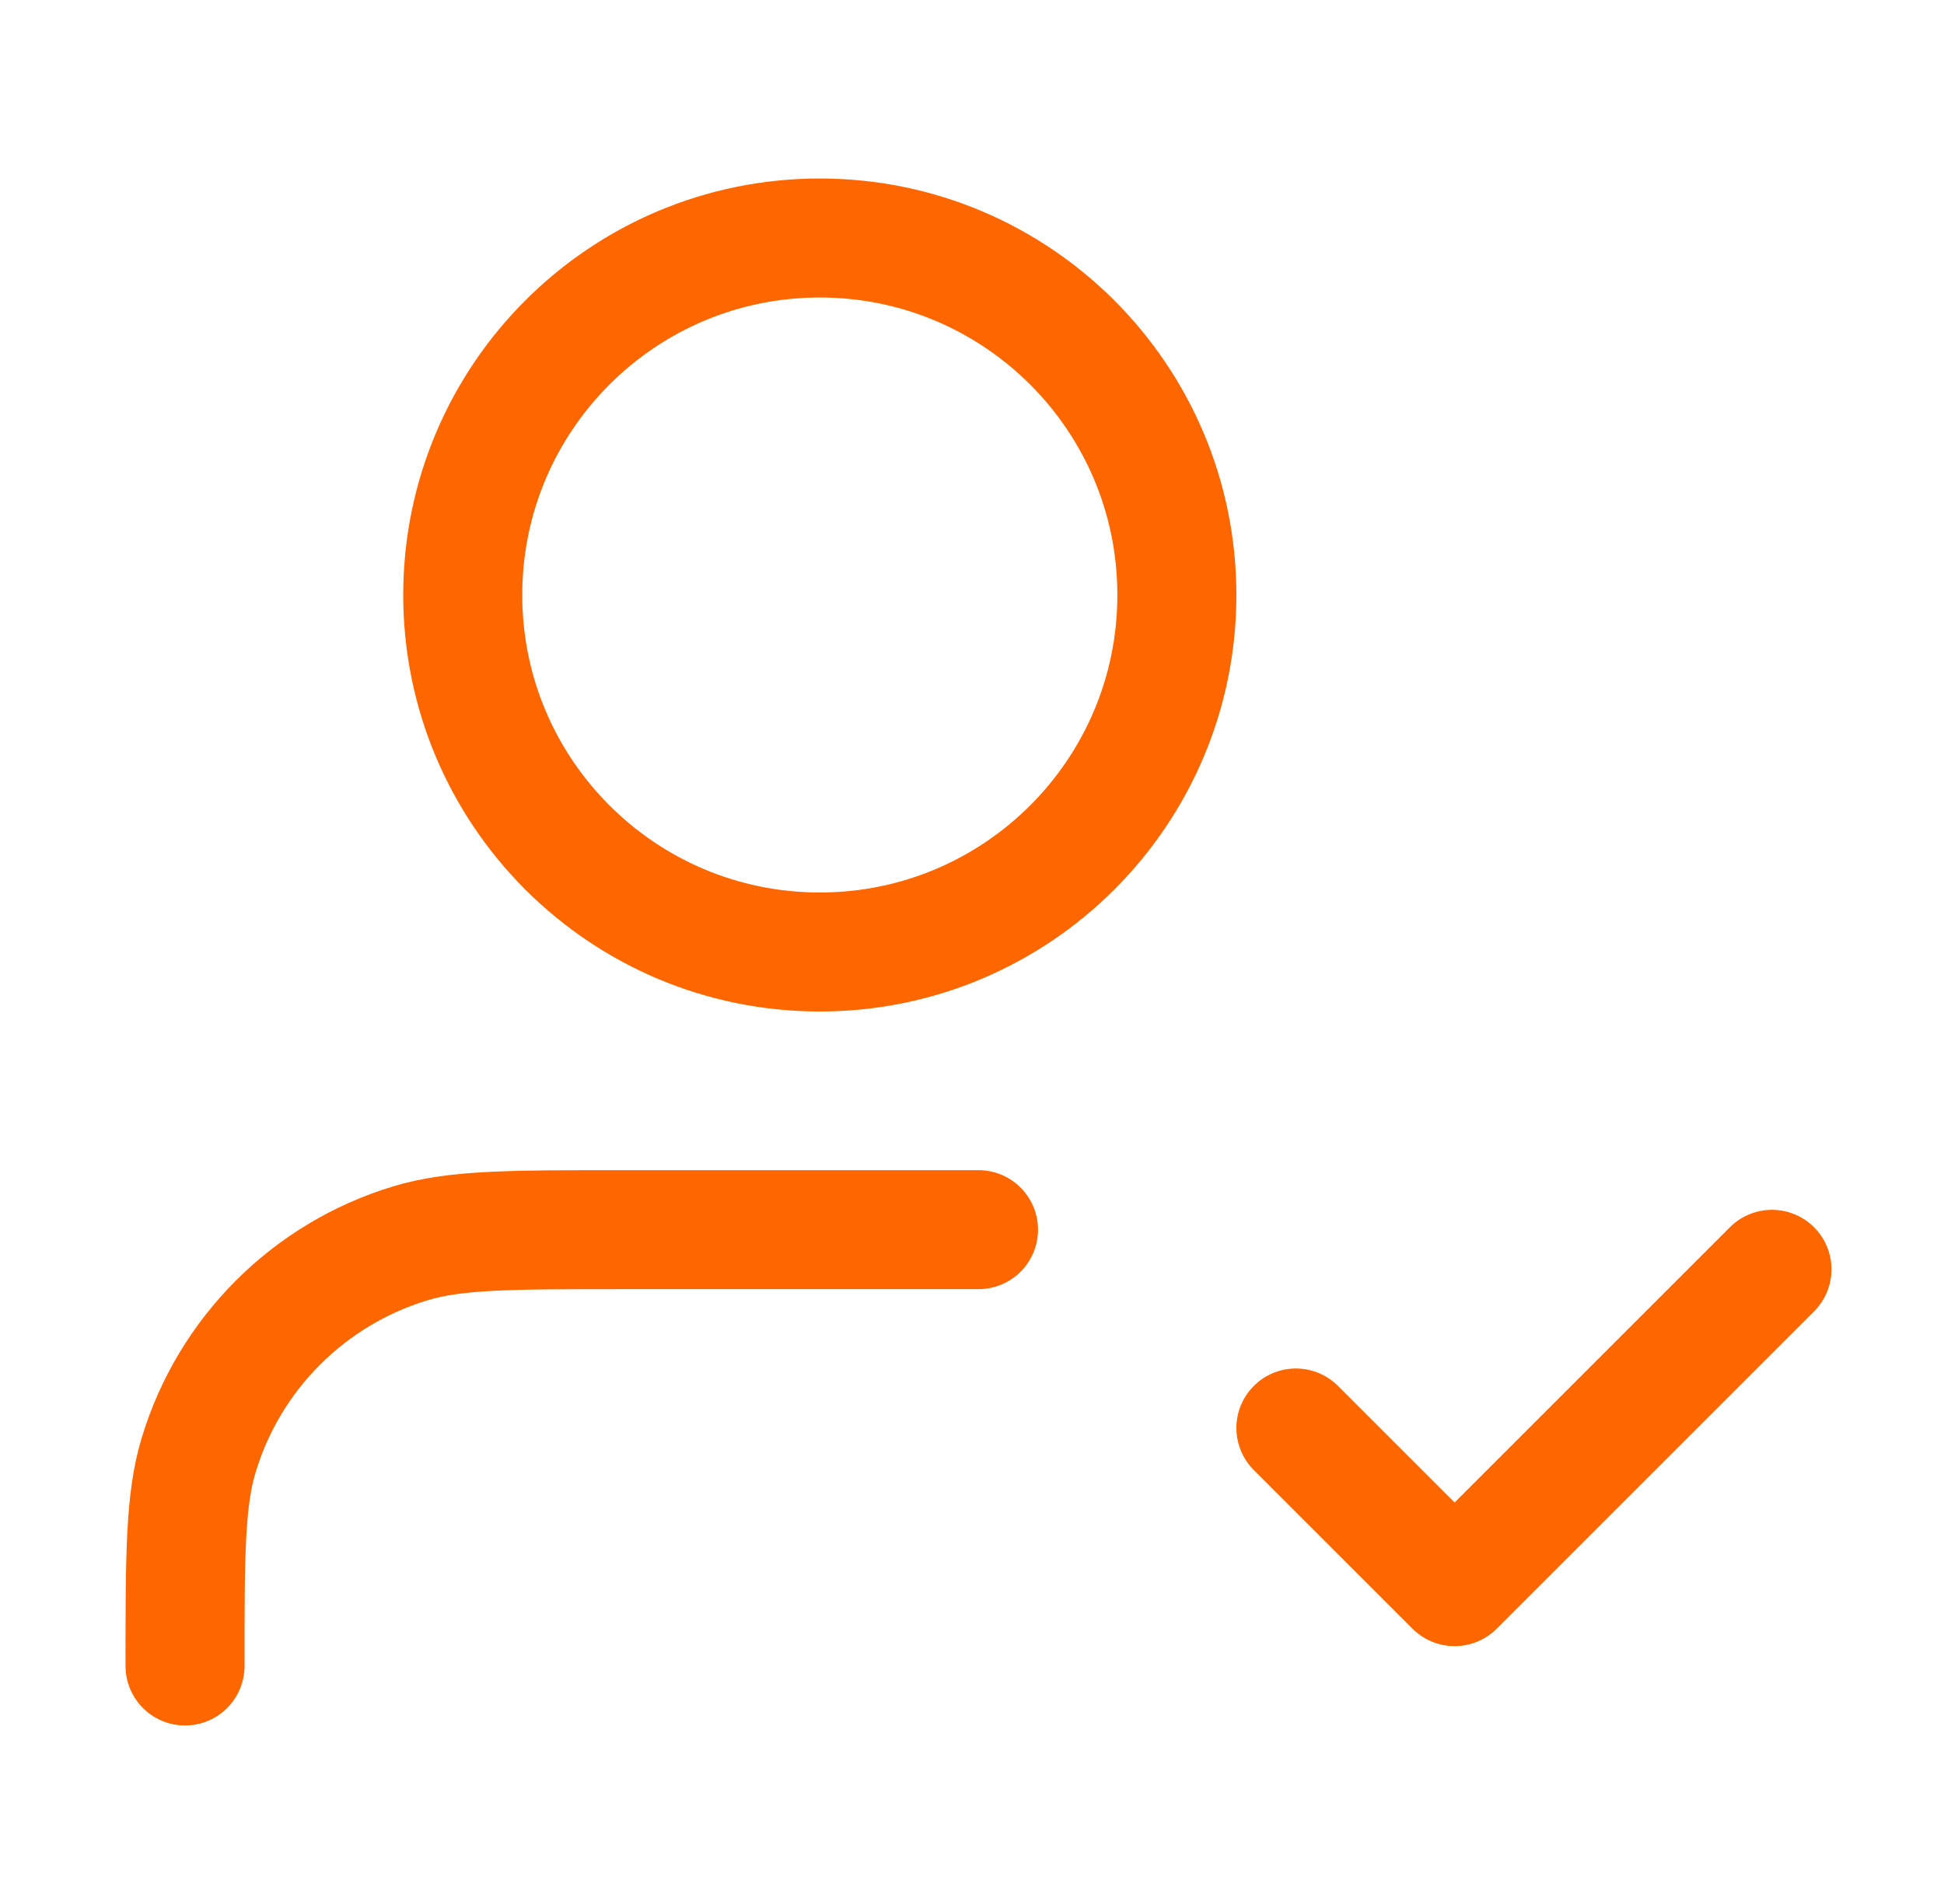
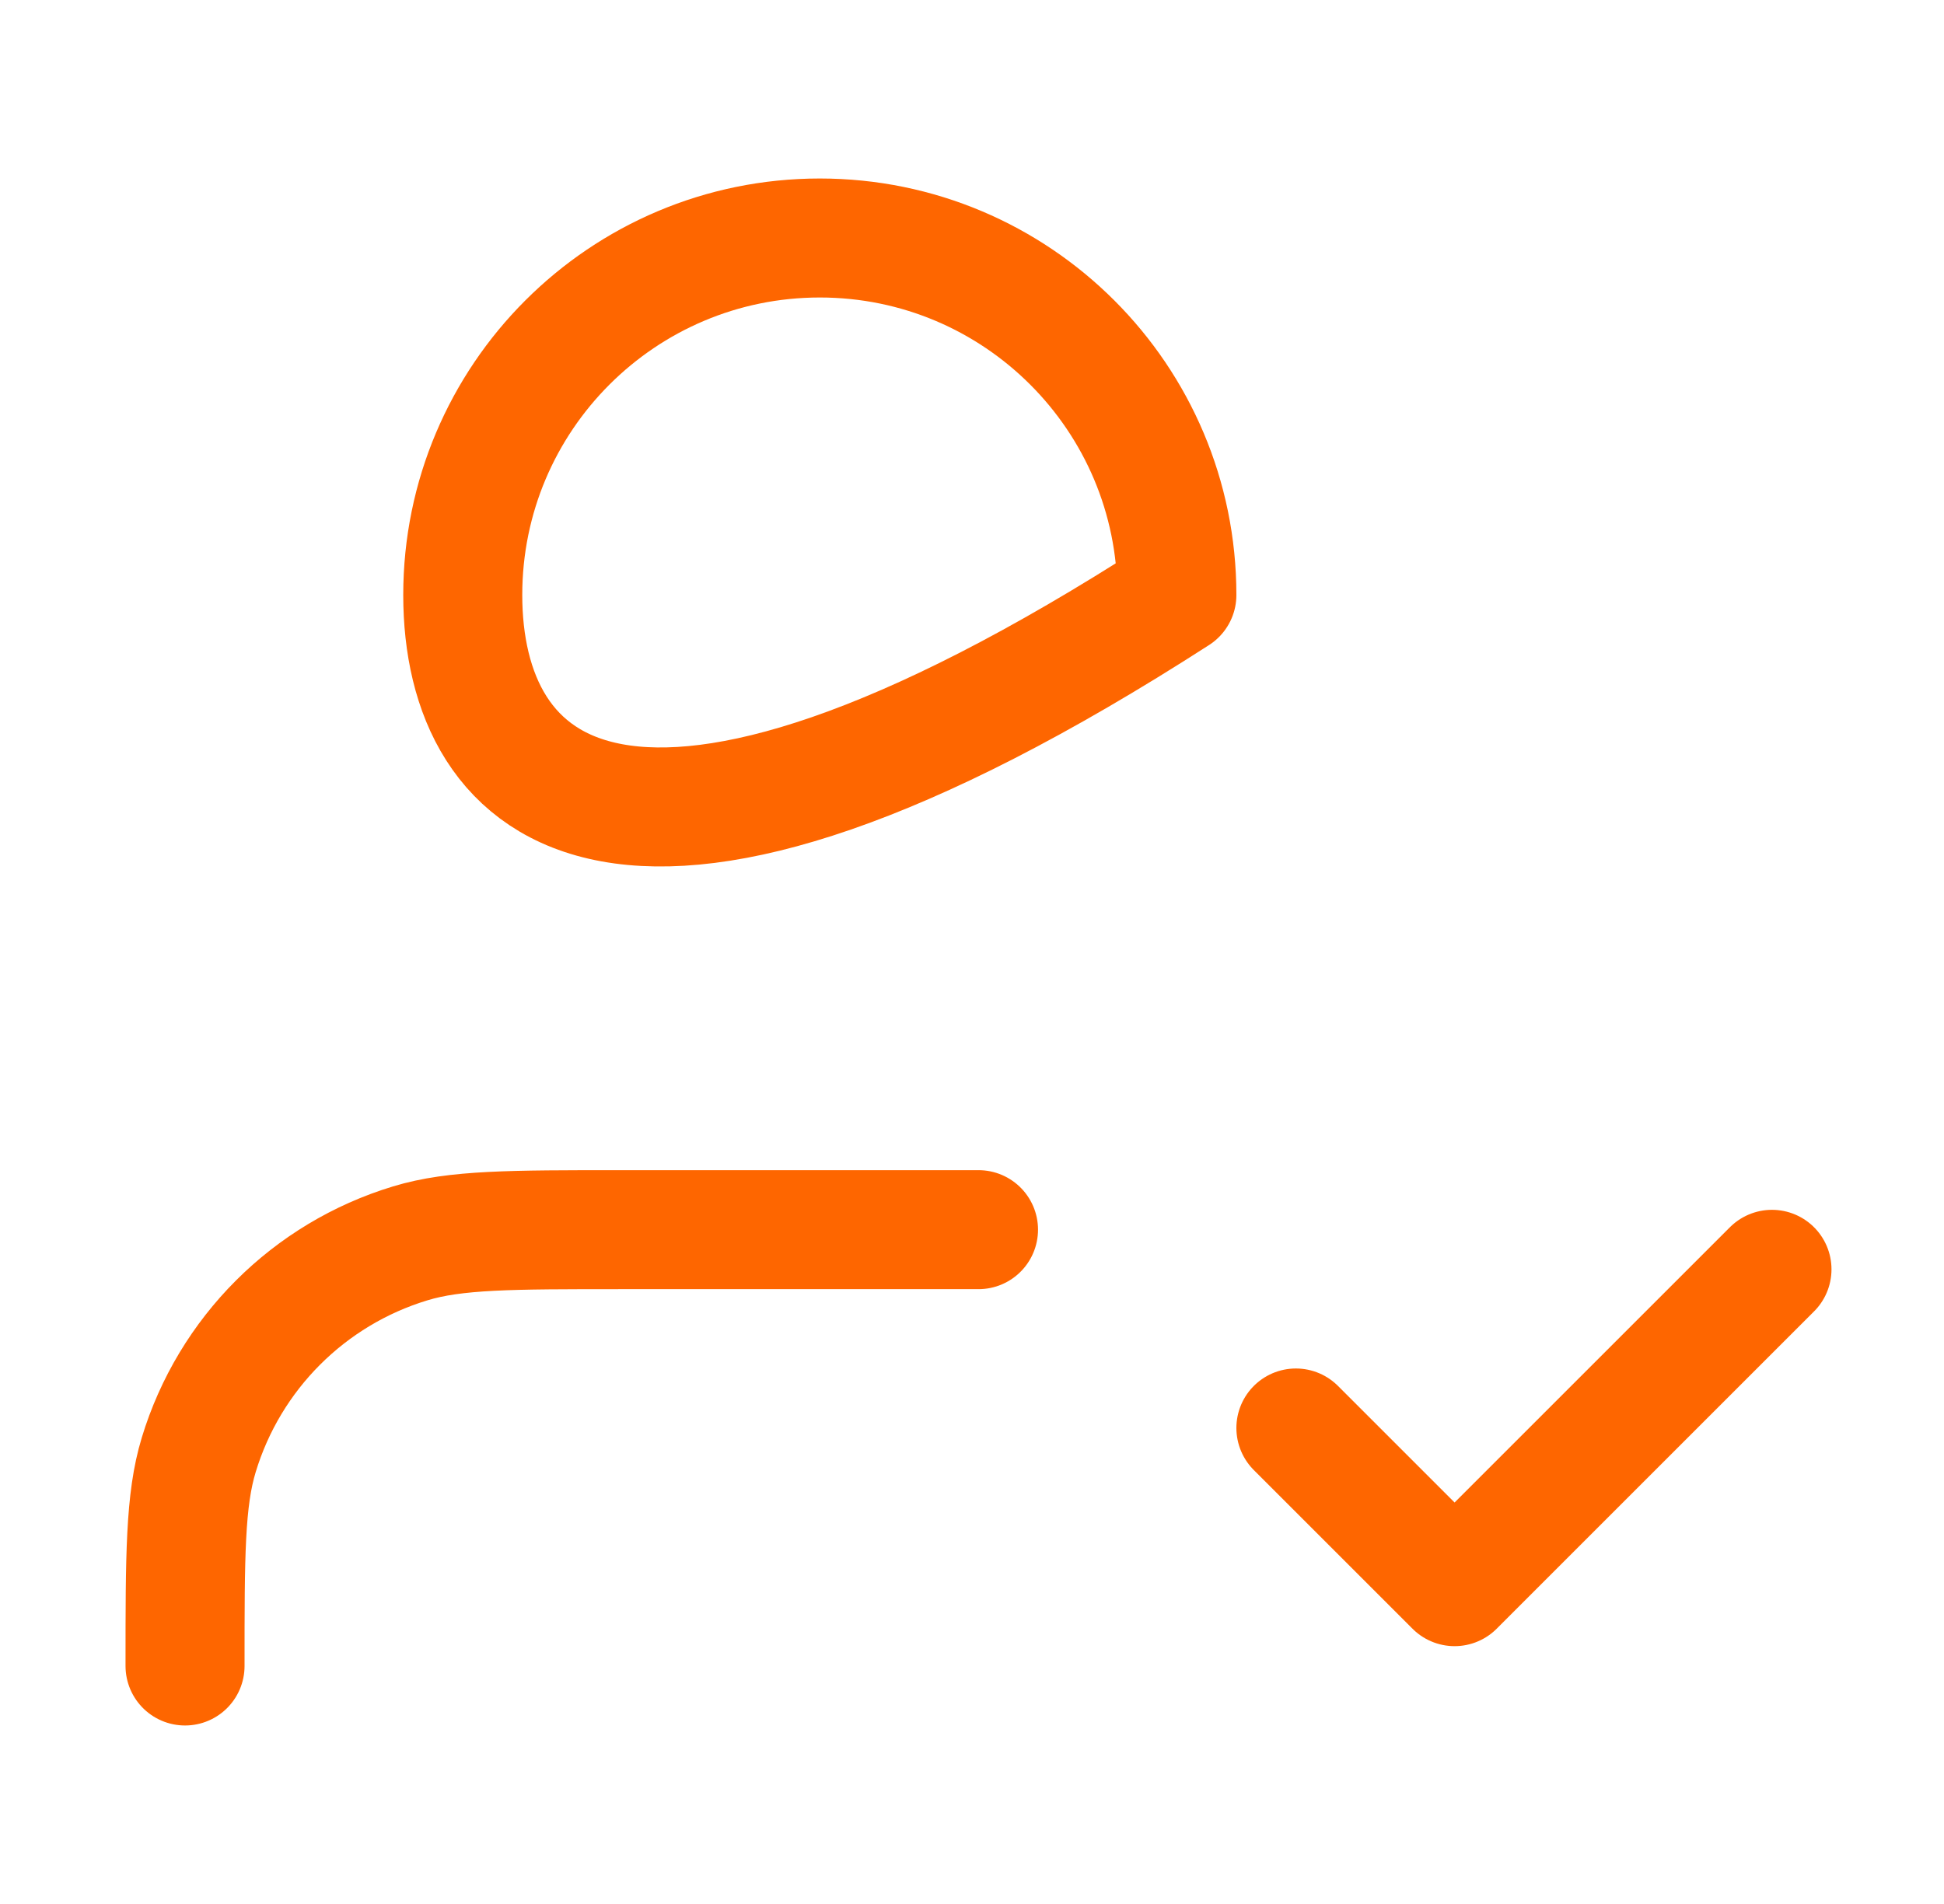
<svg xmlns="http://www.w3.org/2000/svg" width="49" height="48" viewBox="0 0 49 48" fill="none">
-   <path d="M24.664 31H15.664C12.873 31 11.477 31 10.342 31.345C7.785 32.12 5.784 34.121 5.009 36.678C4.664 37.813 4.664 39.209 4.664 42M32.664 36L36.664 40L44.664 32M29.664 15C29.664 19.971 25.635 24 20.664 24C15.694 24 11.664 19.971 11.664 15C11.664 10.029 15.694 6 20.664 6C25.635 6 29.664 10.029 29.664 15Z" stroke="#FE6600" stroke-width="3" stroke-linecap="round" stroke-linejoin="round" />
+   <path d="M24.664 31H15.664C12.873 31 11.477 31 10.342 31.345C7.785 32.12 5.784 34.121 5.009 36.678C4.664 37.813 4.664 39.209 4.664 42M32.664 36L36.664 40L44.664 32M29.664 15C15.694 24 11.664 19.971 11.664 15C11.664 10.029 15.694 6 20.664 6C25.635 6 29.664 10.029 29.664 15Z" stroke="#FE6600" stroke-width="3" stroke-linecap="round" stroke-linejoin="round" />
</svg>